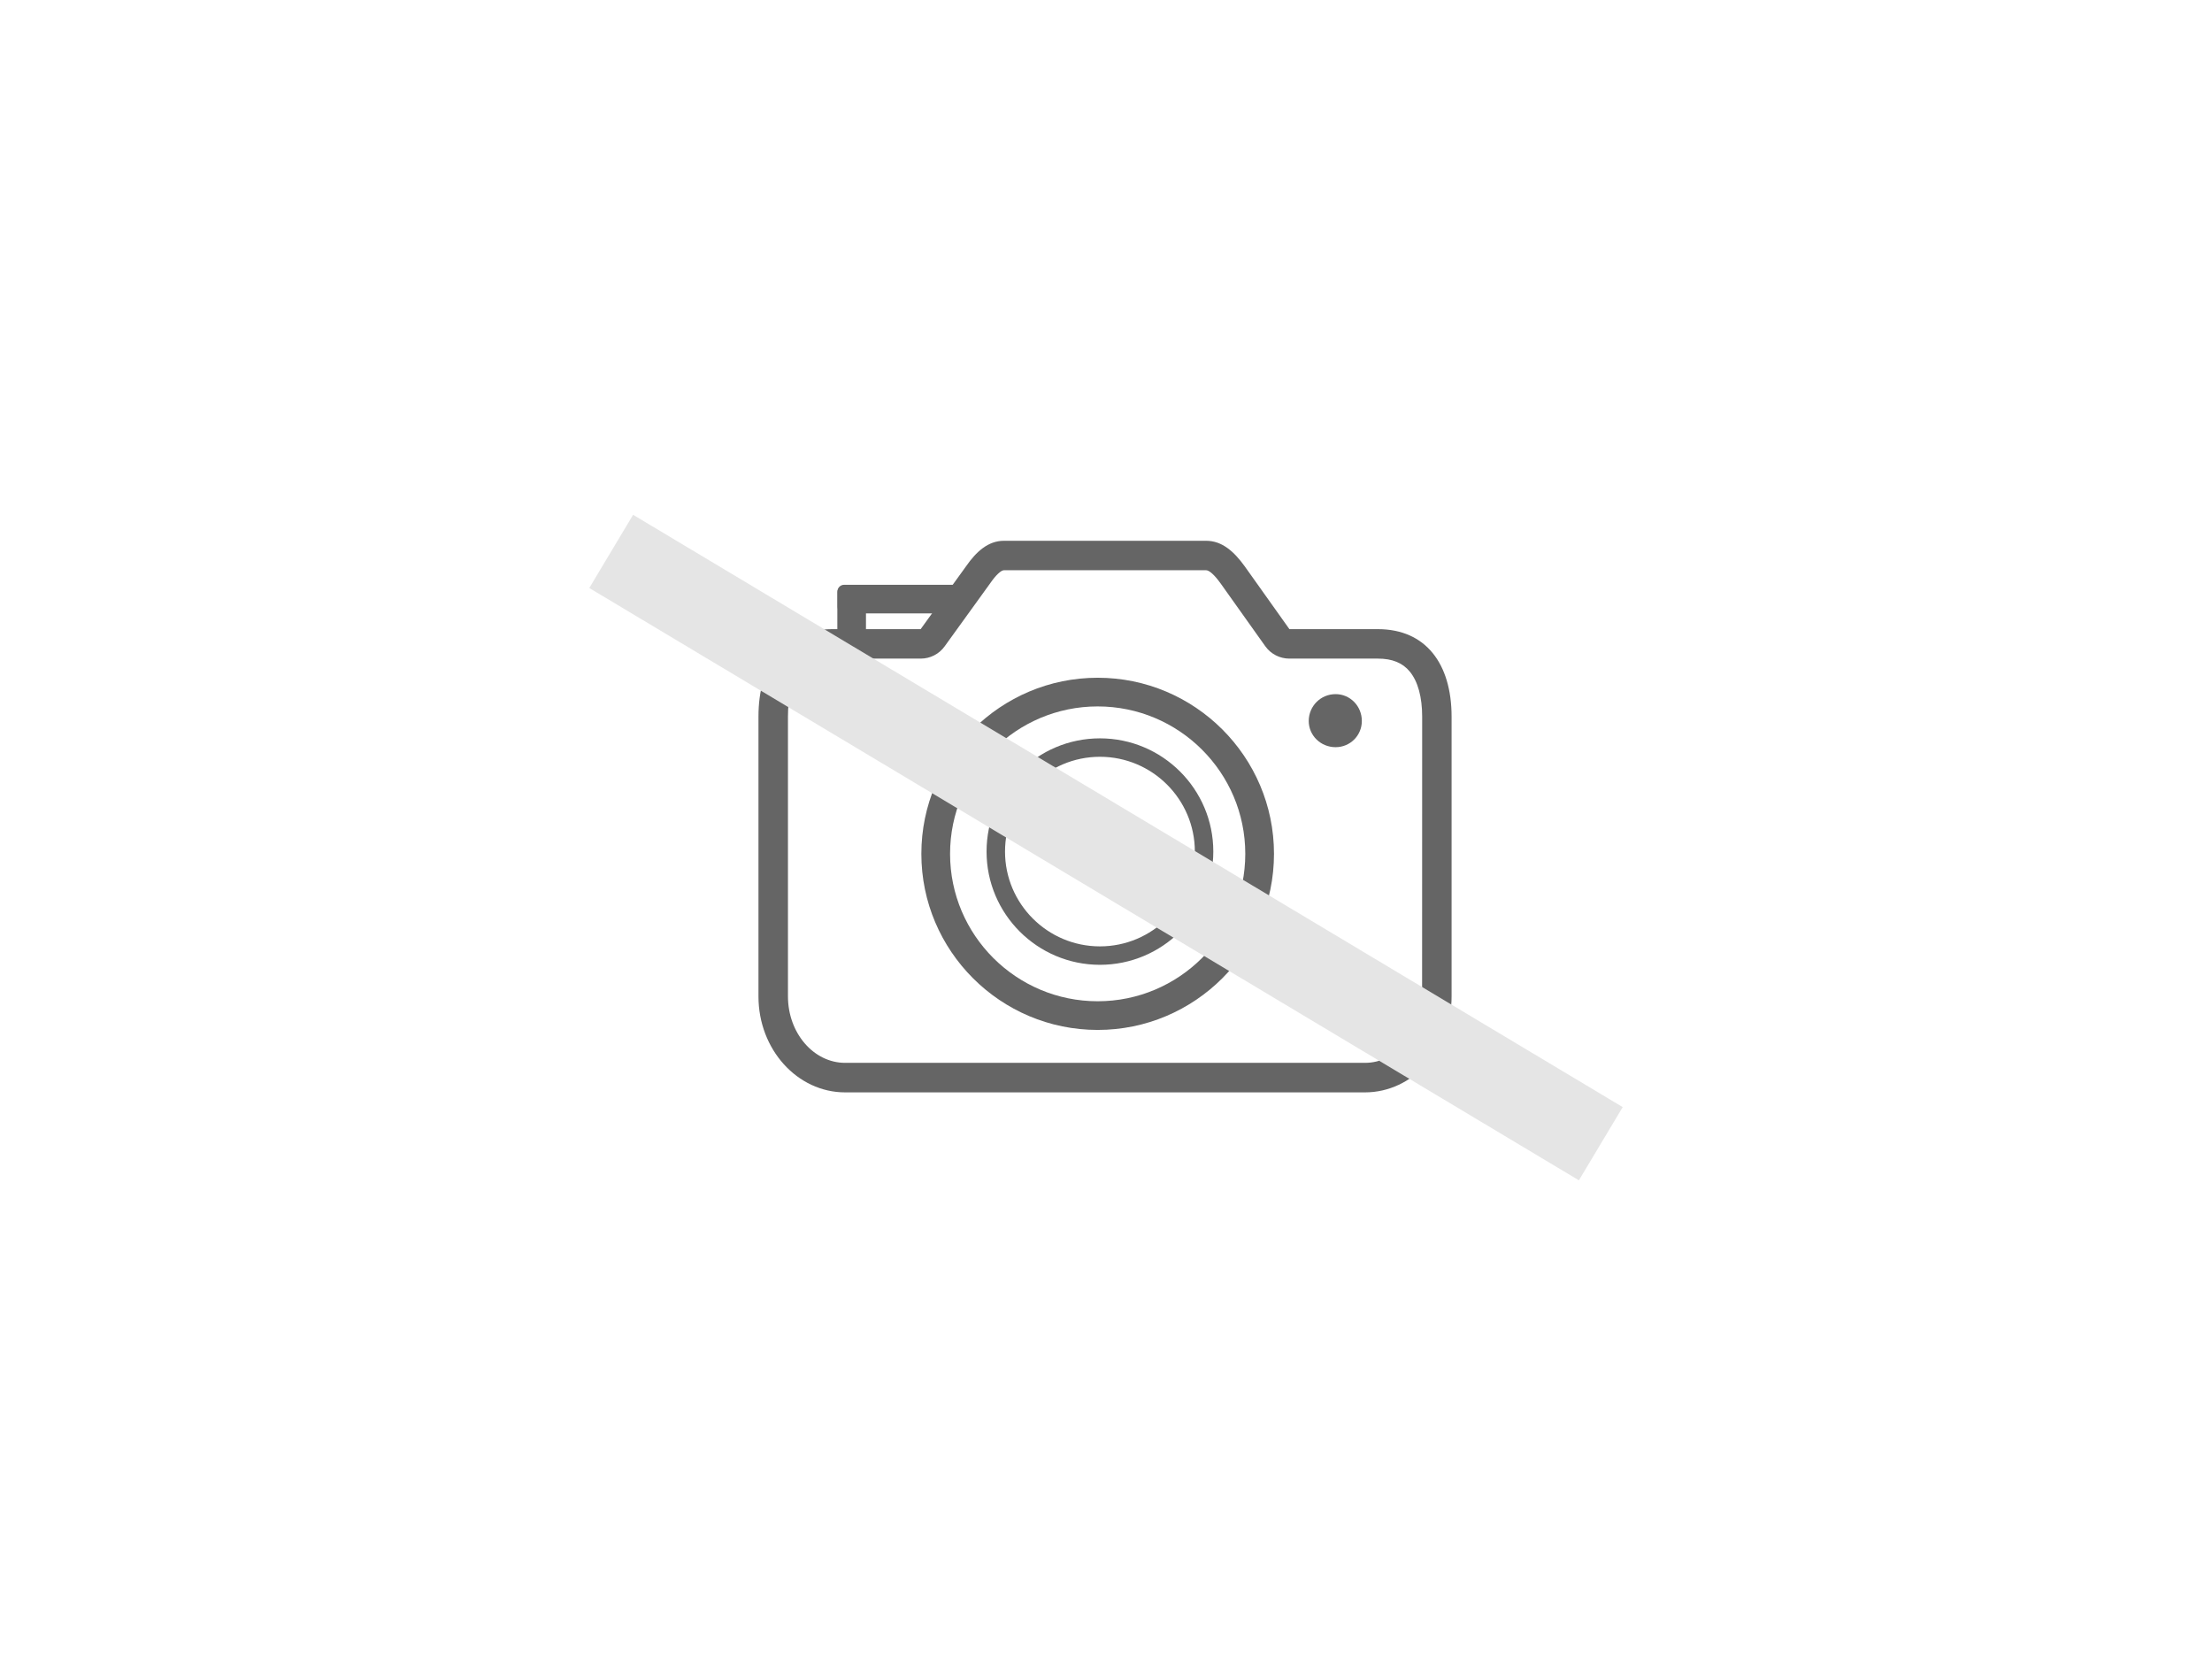
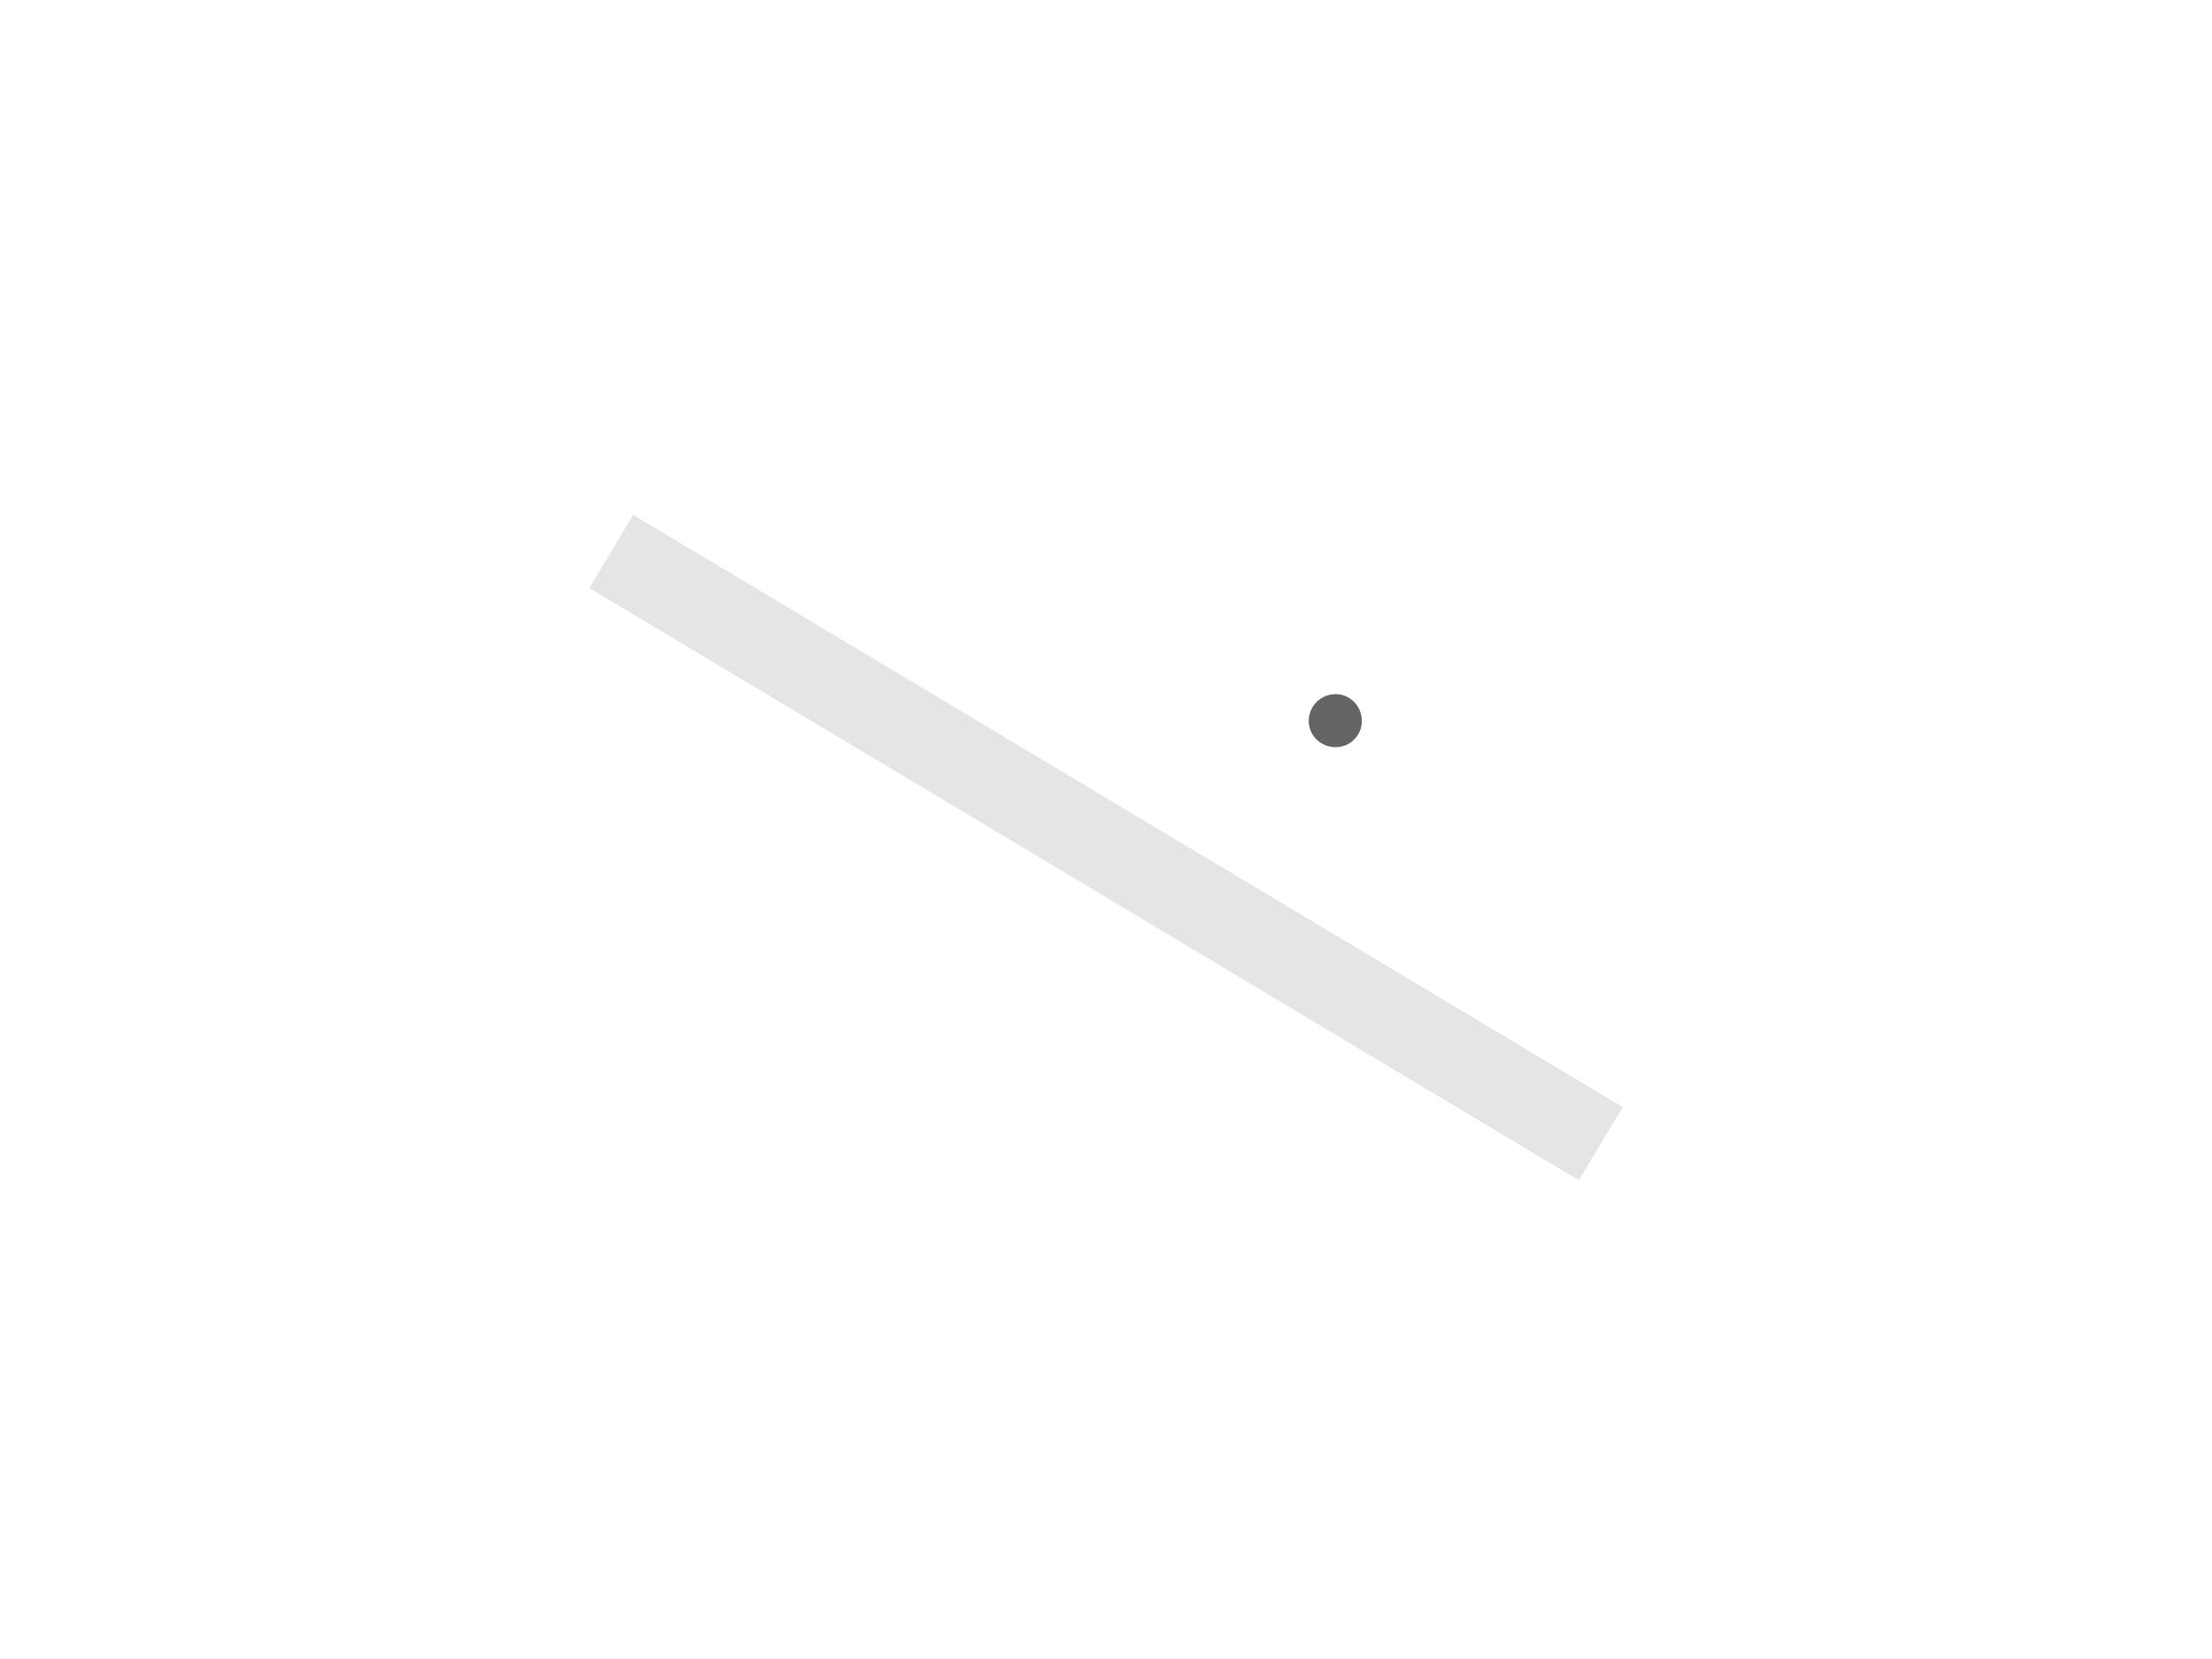
<svg xmlns="http://www.w3.org/2000/svg" width="700px" height="525px" viewBox="0 0 700 525" version="1.1" style="background: #E5E5E5;">
  <title>Artboard</title>
  <desc>Created with Sketch.</desc>
  <defs />
  <g id="Page-1" stroke="none" stroke-width="1" fill="none" fill-rule="evenodd">
    <g id="Artboard">
      <g id="blank" transform="translate(205, 171)">
        <g id="75a5c43aade51308d6f7826a2fa0665d" transform="translate(35.021, 0)" fill-rule="nonzero" fill="#656565">
-           <path d="M196.021,28.098 L191.343,28.098 L168.021,28.098 L153.854,8.181 C150.519,3.576 146.736,0.134 141.678,0.134 L77.688,0.134 C72.629,0.134 68.892,3.621 65.713,8.181 L51.322,28.098 L23.344,28.098 C8.192,28.098 0,39.028 0,55.793 L0,144.333 C0,161.098 12.288,174.688 27.418,174.688 L191.925,174.688 C207.078,174.688 219.343,161.098 219.343,144.333 L219.343,55.793 C219.343,39.028 211.151,28.098 196.021,28.098 L196.021,28.098 Z M210.01,144.311 C210.01,155.912 201.908,165.345 191.925,165.345 L27.418,165.345 C17.458,165.345 9.333,155.912 9.333,144.311 L9.333,55.793 C9.333,43.588 14.033,37.419 23.344,37.419 L51.344,37.419 C54.343,37.419 57.164,35.988 58.909,33.552 L73.39,13.501 C75.159,10.953 76.77,9.455 77.688,9.455 L141.655,9.455 C142.663,9.455 144.341,10.975 146.221,13.591 L160.389,33.507 C162.135,35.966 164.977,37.419 167.999,37.419 L191.343,37.419 L196.021,37.419 C200.565,37.419 203.855,38.76 206.138,41.554 C208.689,44.684 210.032,49.601 210.032,55.793 L210.01,144.311 L210.01,144.311 Z" id="Shape" />
-           <path d="M107.344,43.476 C76.591,43.476 51.546,68.467 51.546,99.202 C51.546,129.915 76.569,154.928 107.344,154.928 C138.097,154.928 163.142,129.938 163.142,99.202 C163.142,68.467 138.097,43.476 107.344,43.476 Z M107.344,145.853 C81.582,145.853 60.633,124.931 60.633,99.202 C60.633,73.474 81.582,52.552 107.344,52.552 C133.106,52.552 154.055,73.474 154.055,99.202 C154.055,124.931 133.106,145.853 107.344,145.853 Z" id="Shape" />
-           <path d="M63.677,14.06 L27.082,14.06 C25.963,14.06 25.045,14.976 25.045,16.094 L25.045,21.079 C25.045,22.196 25.963,23.113 27.082,23.113 L63.654,23.113 C64.773,23.113 65.691,22.196 65.691,21.079 L65.691,16.094 C65.713,14.954 64.796,14.06 63.677,14.06 L63.677,14.06 Z" id="Shape" />
-           <path d="M34.021,33.038 L34.021,16.34 C34.021,15.222 33.103,14.306 31.984,14.306 L26.993,14.306 C25.874,14.306 24.956,15.222 24.956,16.34 L24.956,33.038 C24.956,34.155 25.874,35.072 26.993,35.072 L31.984,35.072 C33.103,35.094 34.021,34.178 34.021,33.038 L34.021,33.038 Z" id="Shape" />
-           <path d="M108.06,62.655 C88.274,62.655 72.182,78.727 72.182,98.487 C72.182,118.247 88.274,134.319 108.06,134.319 C127.846,134.319 143.938,118.247 143.938,98.487 C143.938,78.727 127.846,62.655 108.06,62.655 Z M108.06,128.485 C91.497,128.485 78.024,115.028 78.024,98.487 C78.024,81.946 91.497,68.489 108.06,68.489 C124.623,68.489 138.097,81.946 138.097,98.487 C138.097,115.028 124.623,128.485 108.06,128.485 Z" id="Shape" />
          <path d="M182.637,48.662 C187.247,48.662 190.941,52.44 190.941,57.156 C190.941,61.761 187.247,65.449 182.637,65.449 C177.914,65.449 174.132,61.739 174.132,57.156 C174.154,52.44 177.914,48.662 182.637,48.662 L182.637,48.662 Z" id="Shape" />
        </g>
        <path d="M0,10.427 L290,184" id="Line" stroke="#E5E5E5" stroke-width="27" stroke-linecap="square" />
      </g>
    </g>
  </g>
</svg>